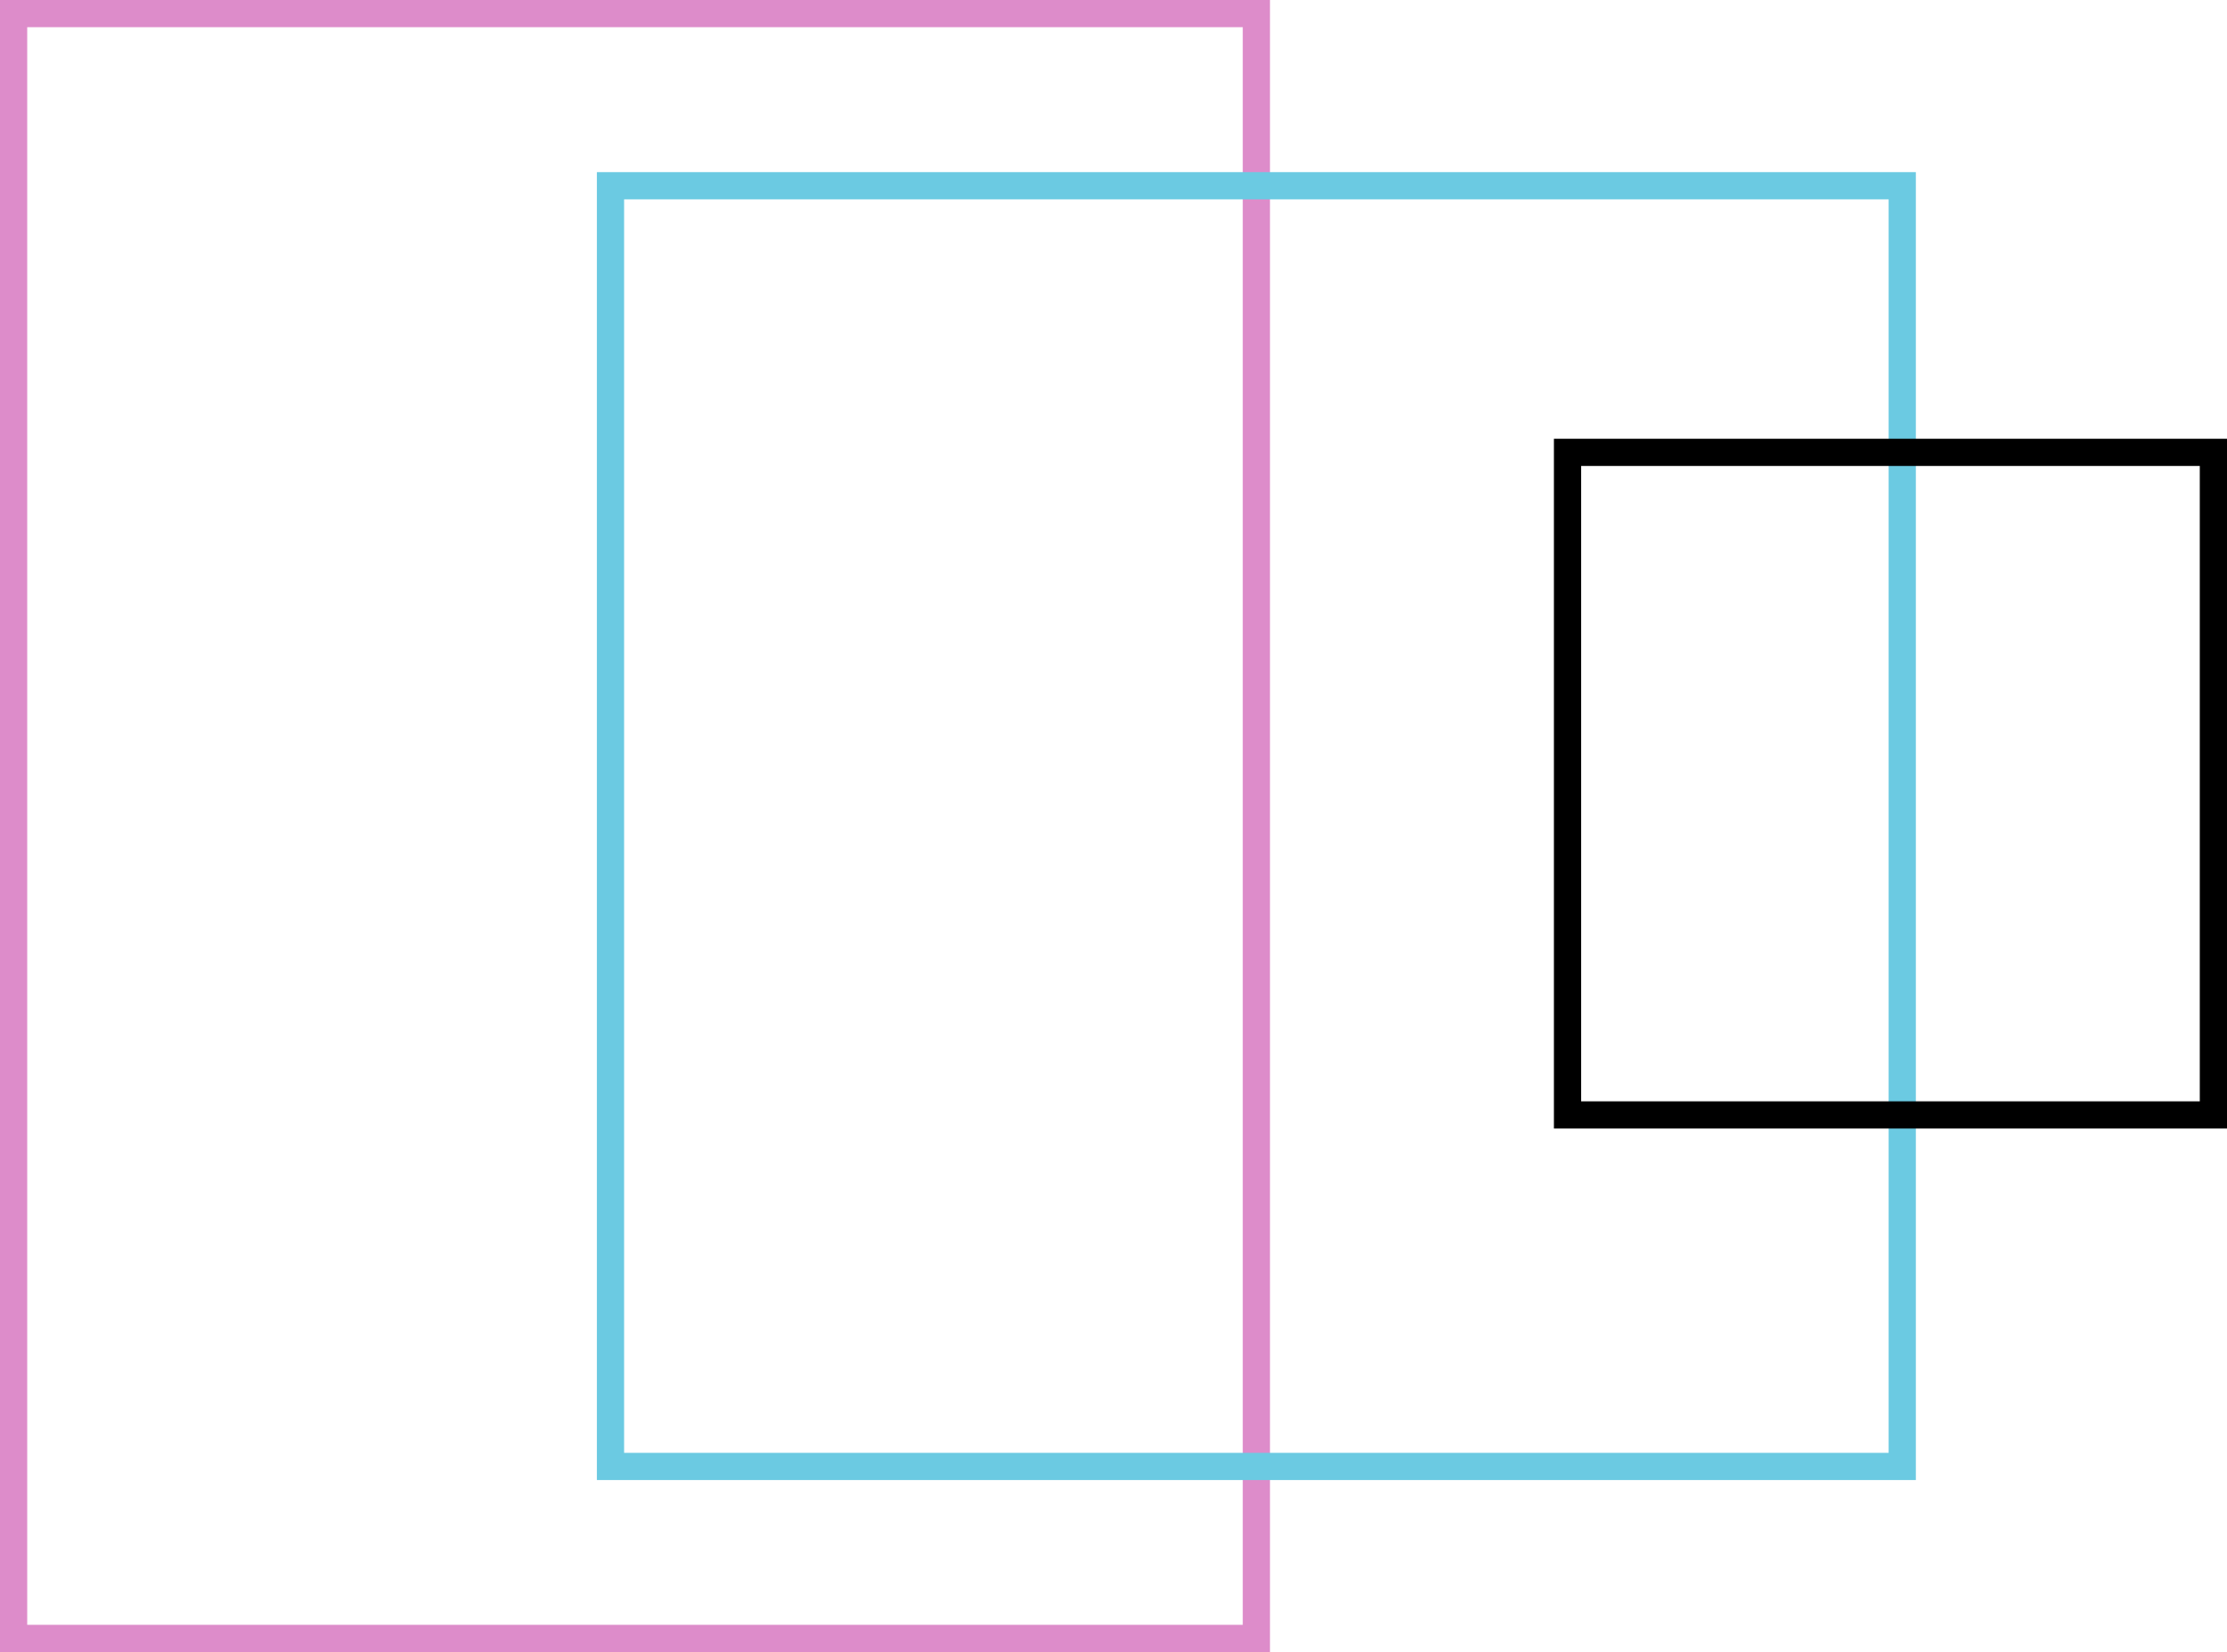
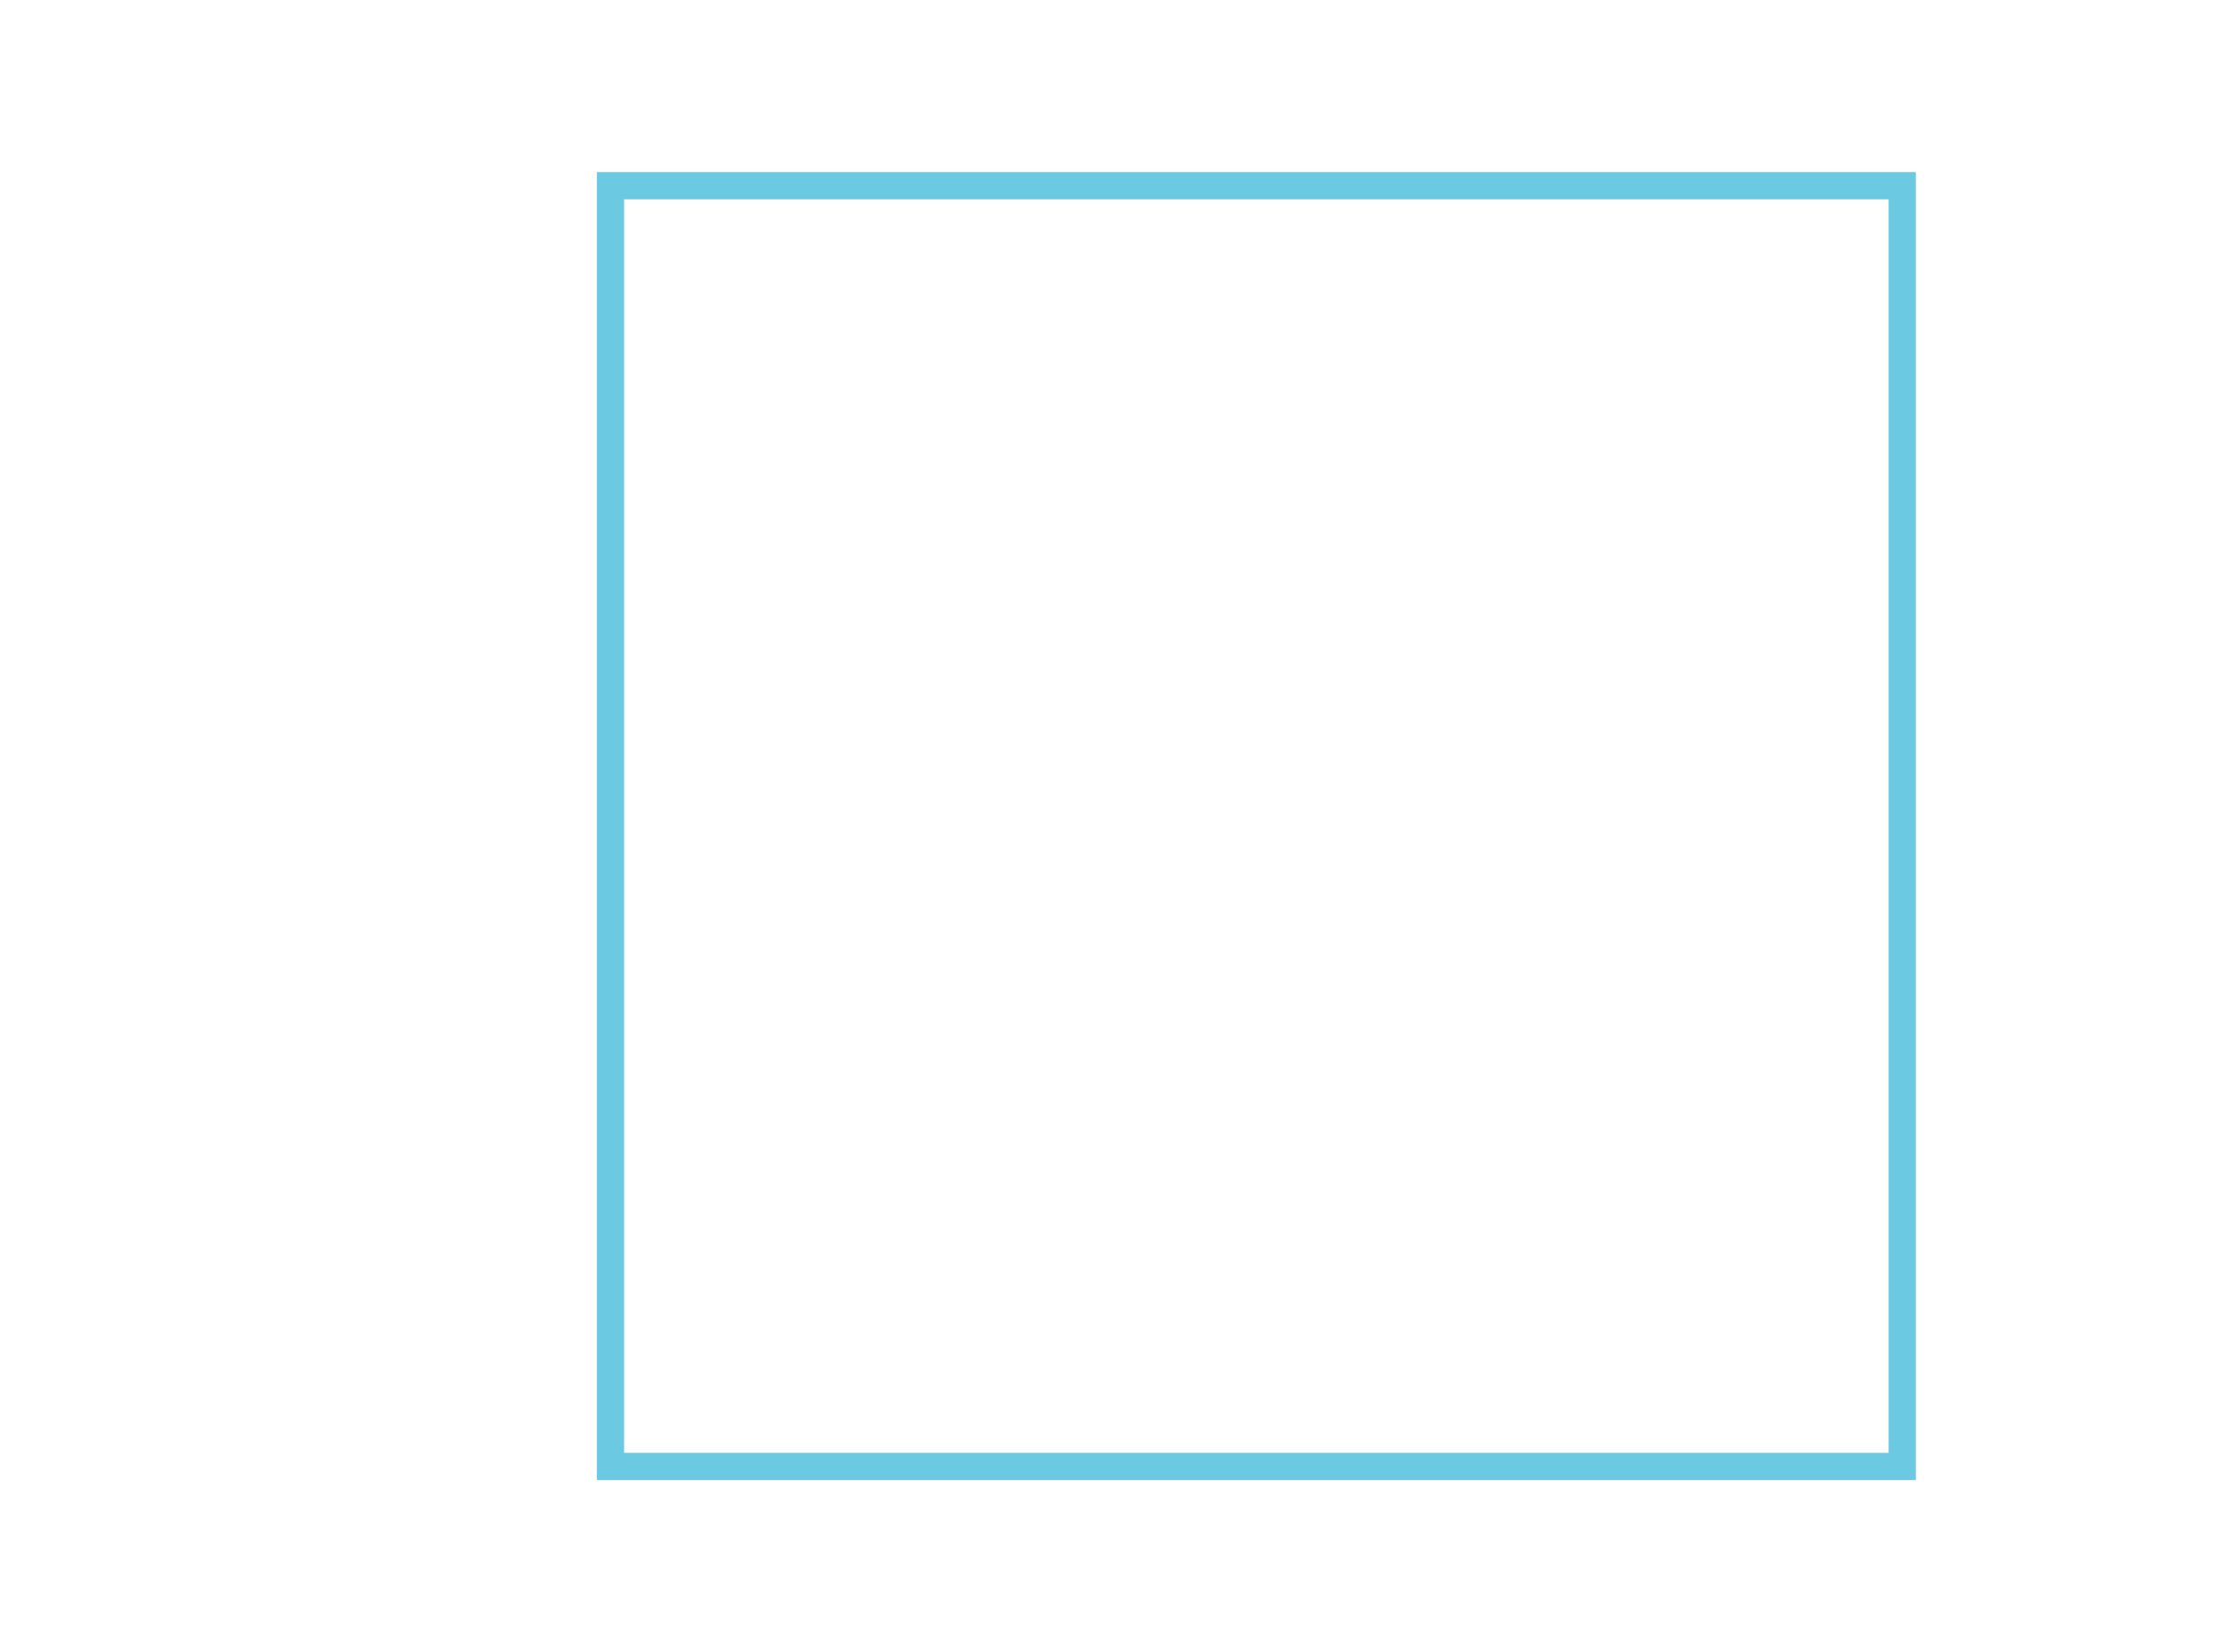
<svg xmlns="http://www.w3.org/2000/svg" viewBox="0 0 122.75 91.08">
  <defs>
    <style>.cls-1,.cls-2,.cls-3{fill:none;stroke-miterlimit:10;stroke-width:1.5px;}.cls-1{stroke:#dd8cca;}.cls-2{stroke:#6bcae2;}.cls-3{stroke:#000;}</style>
  </defs>
  <g id="Laag_2" data-name="Laag 2">
-     <rect class="cls-1" x="0.75" y="0.75" width="68.5" height="89.58" />
    <rect class="cls-2" x="33.65" y="10.24" width="71.2" height="70.61" />
-     <rect class="cls-3" x="86.4" y="24.94" width="35.6" height="36.53" />
  </g>
</svg>